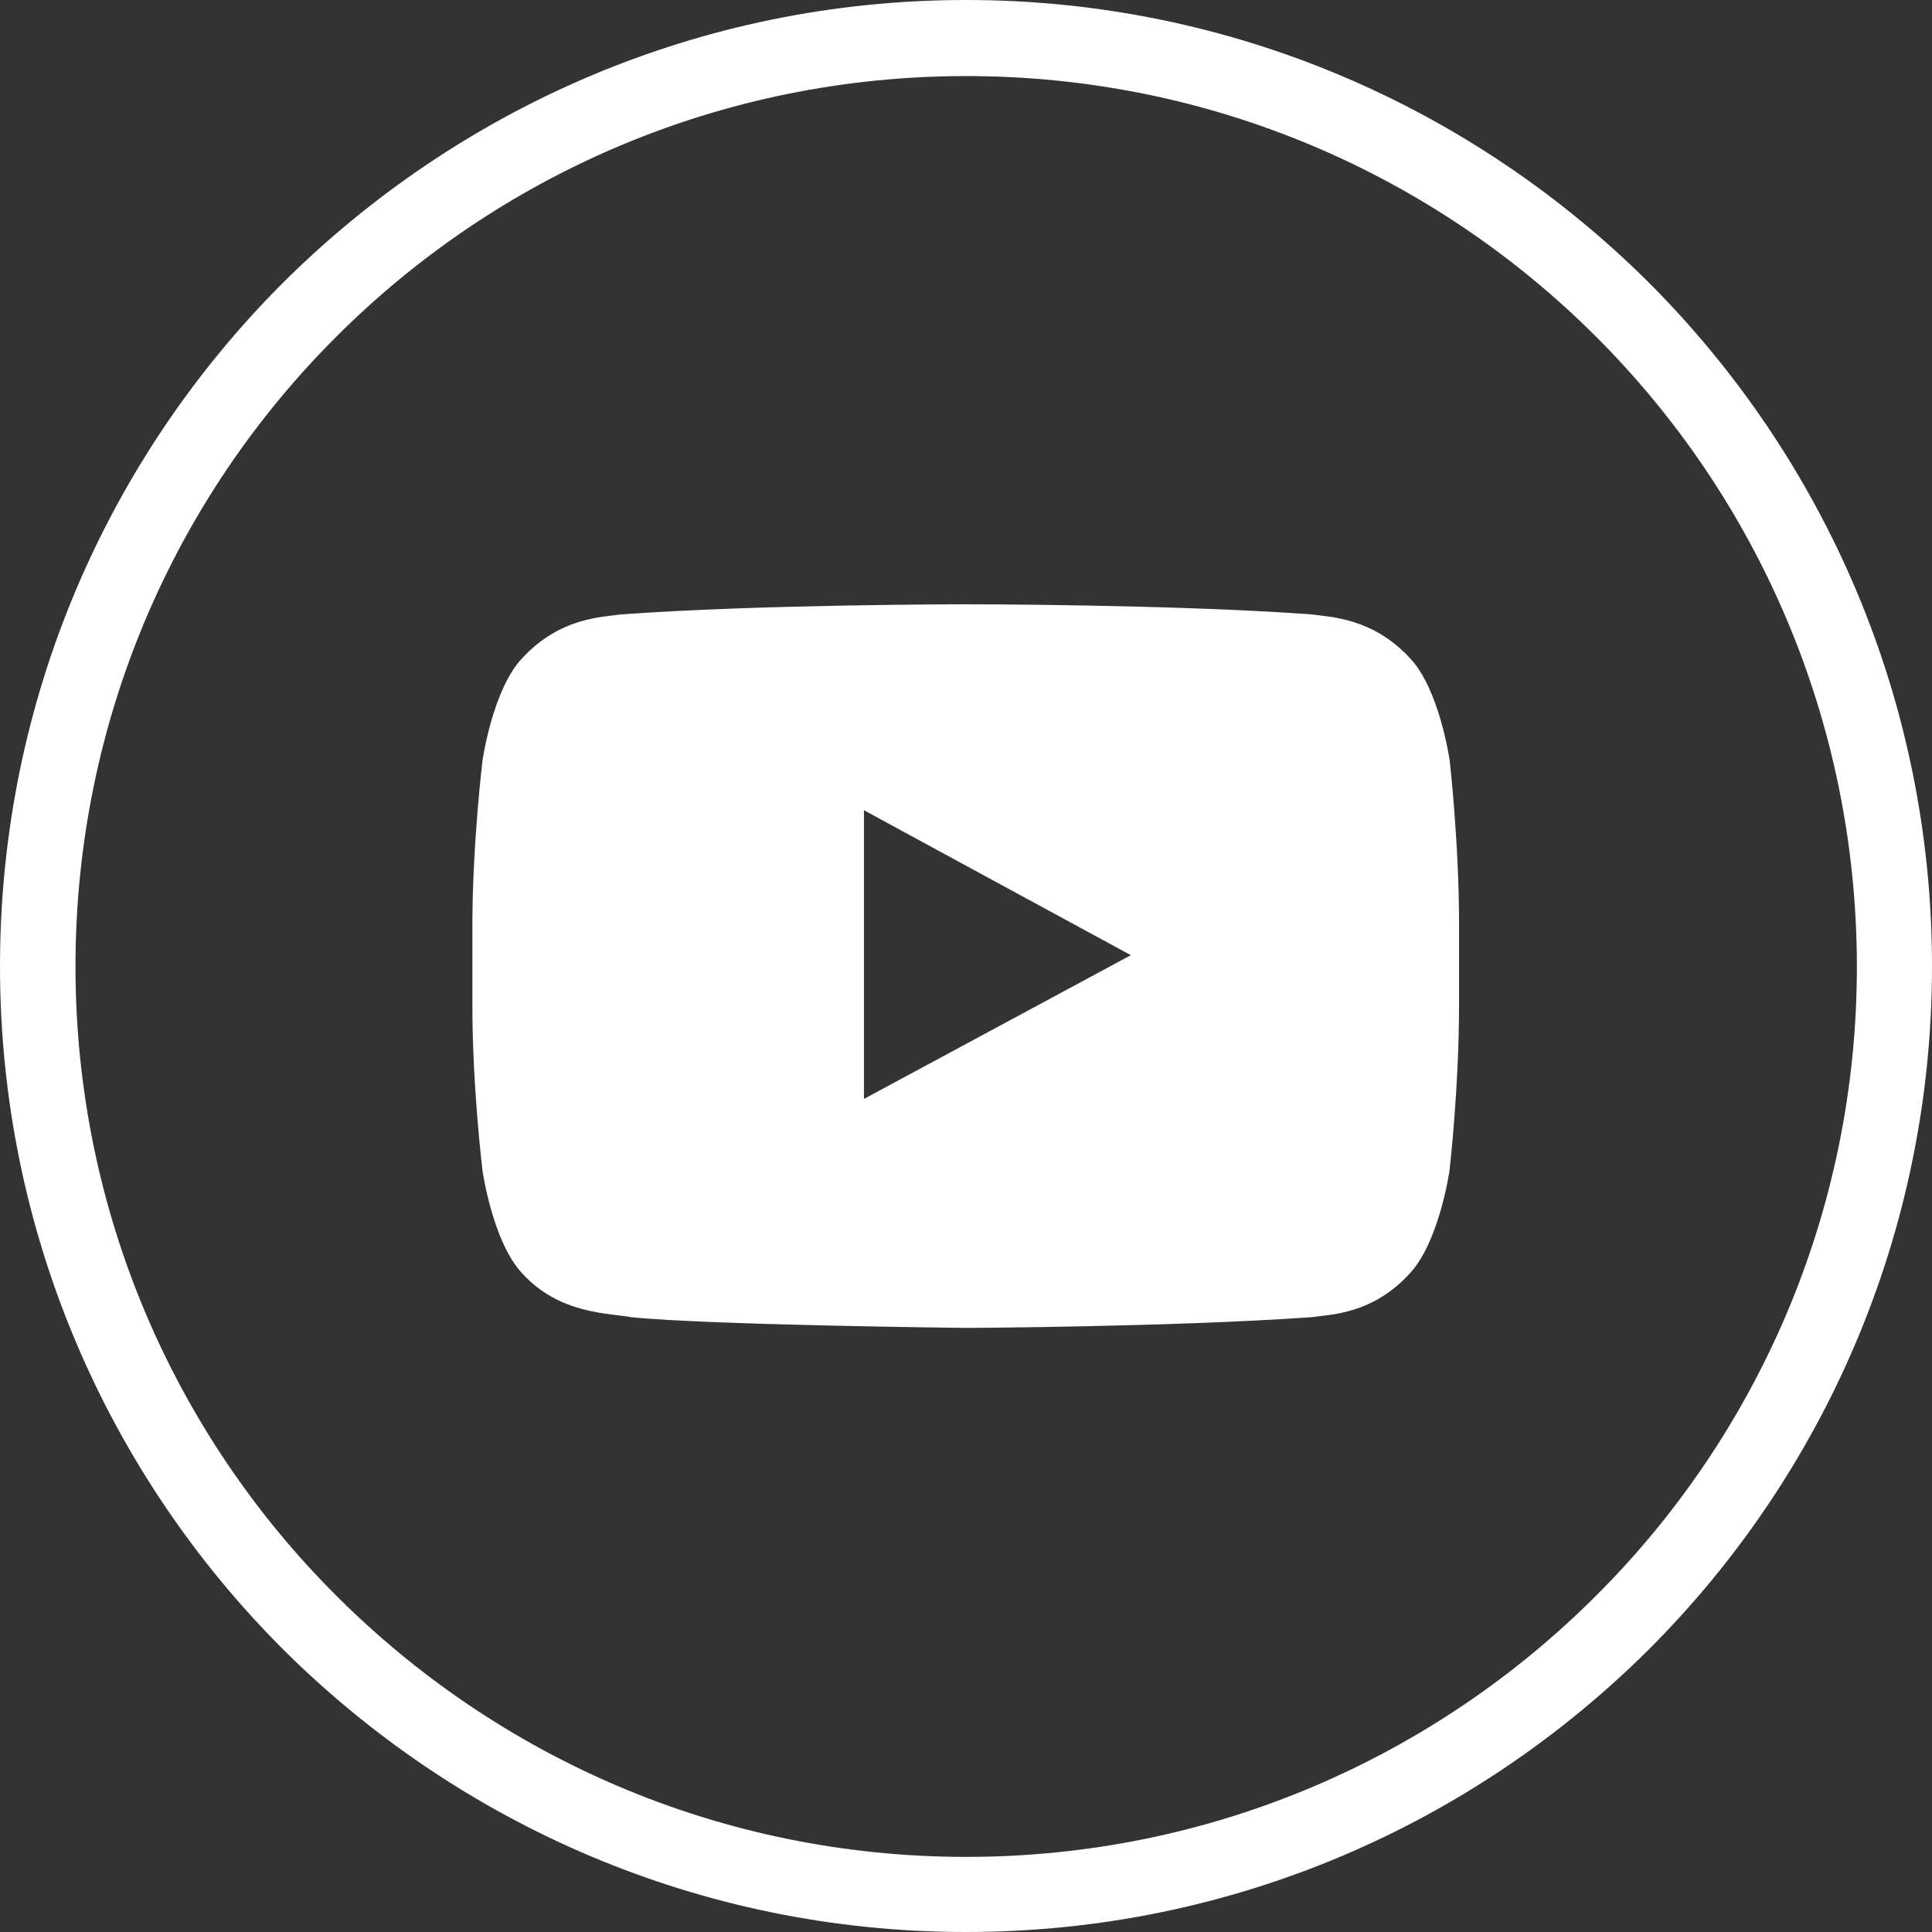
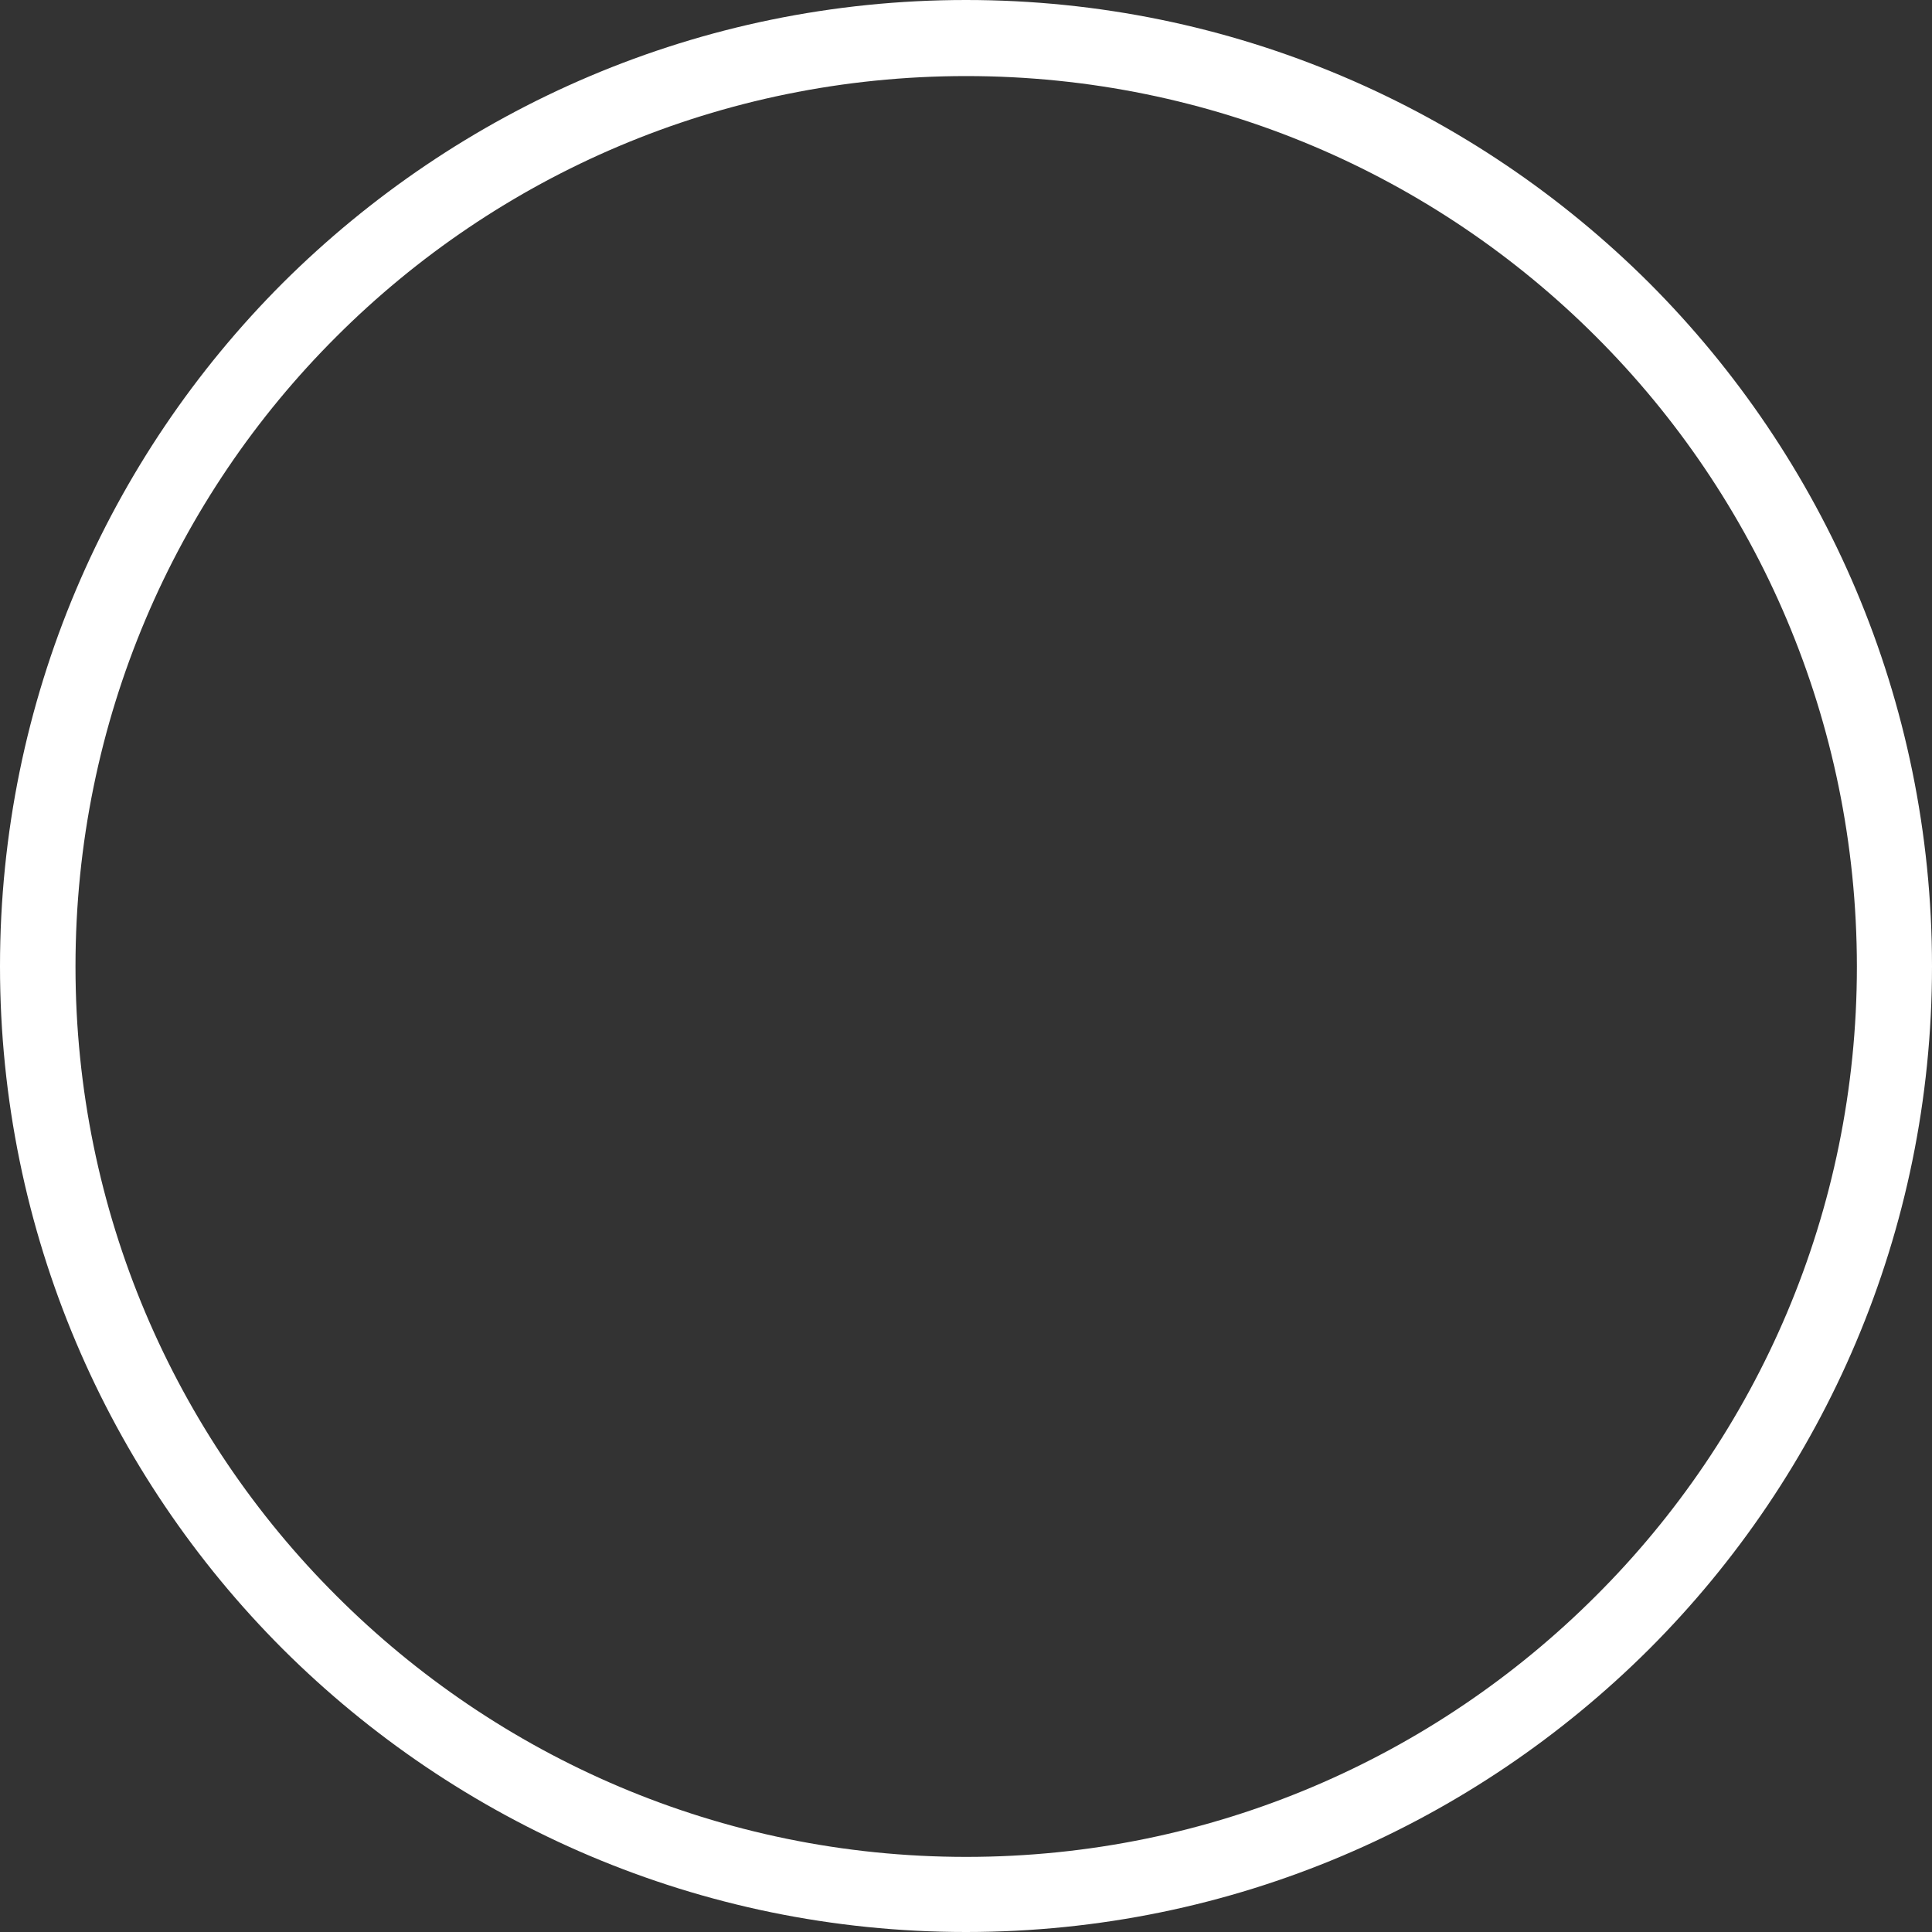
<svg xmlns="http://www.w3.org/2000/svg" width="40" height="40" viewBox="0 0 40 40" fill="none">
  <rect x="0" y="0" width="40" height="40" fill="#333333" stroke="none" />
  <path d="M20 0C25.526 0 30.523 2.249 34.143 5.856C37.762 9.478 40 14.482 40 20.006C40 25.518 37.762 30.526 34.143 34.144C30.519 37.755 25.526 40 20 40C14.474 40 9.477 37.751 5.857 34.144C2.238 30.526 0 25.518 0 20.006C0 14.482 2.238 9.474 5.857 5.856C9.481 2.249 14.474 0 20 0ZM33.04 6.966C29.707 3.635 25.098 1.575 20.004 1.575C14.91 1.575 10.301 3.635 6.968 6.966C3.624 10.298 1.563 14.918 1.563 20.01C1.563 25.09 3.624 29.71 6.968 33.042C10.301 36.374 14.91 38.445 20.004 38.445C25.098 38.445 29.707 36.374 33.04 33.042C36.385 29.71 38.445 25.09 38.445 20.01C38.441 14.918 36.38 10.298 33.04 6.966Z" fill="white" />
-   <path fill-rule="evenodd" clip-rule="evenodd" d="M30.014 15.745C30.014 15.745 29.804 14.271 29.194 13.629C28.419 12.789 27.546 12.777 27.158 12.721C24.302 12.511 20.016 12.511 20.016 12.511H19.992C19.992 12.511 15.718 12.511 12.858 12.721C12.45 12.777 11.585 12.789 10.81 13.629C10.2 14.271 9.99 15.745 9.99 15.745C9.99 15.745 9.78 17.474 9.78 19.178V19.4V20.805C9.78 22.534 9.99 24.238 9.99 24.238C9.99 24.238 10.2 25.712 10.81 26.362C11.585 27.214 12.604 27.182 13.068 27.271C14.696 27.436 20.012 27.493 20.012 27.493C20.012 27.493 24.298 27.473 27.154 27.271C27.542 27.214 28.418 27.214 29.19 26.362C29.8 25.708 30.01 24.238 30.01 24.238C30.01 24.238 30.208 22.534 30.208 20.805V19.489V19.178C30.212 17.474 30.014 15.745 30.014 15.745ZM23.413 19.776L17.887 22.752V18.169V16.775L20.392 18.136L23.413 19.776Z" fill="white" />
</svg>